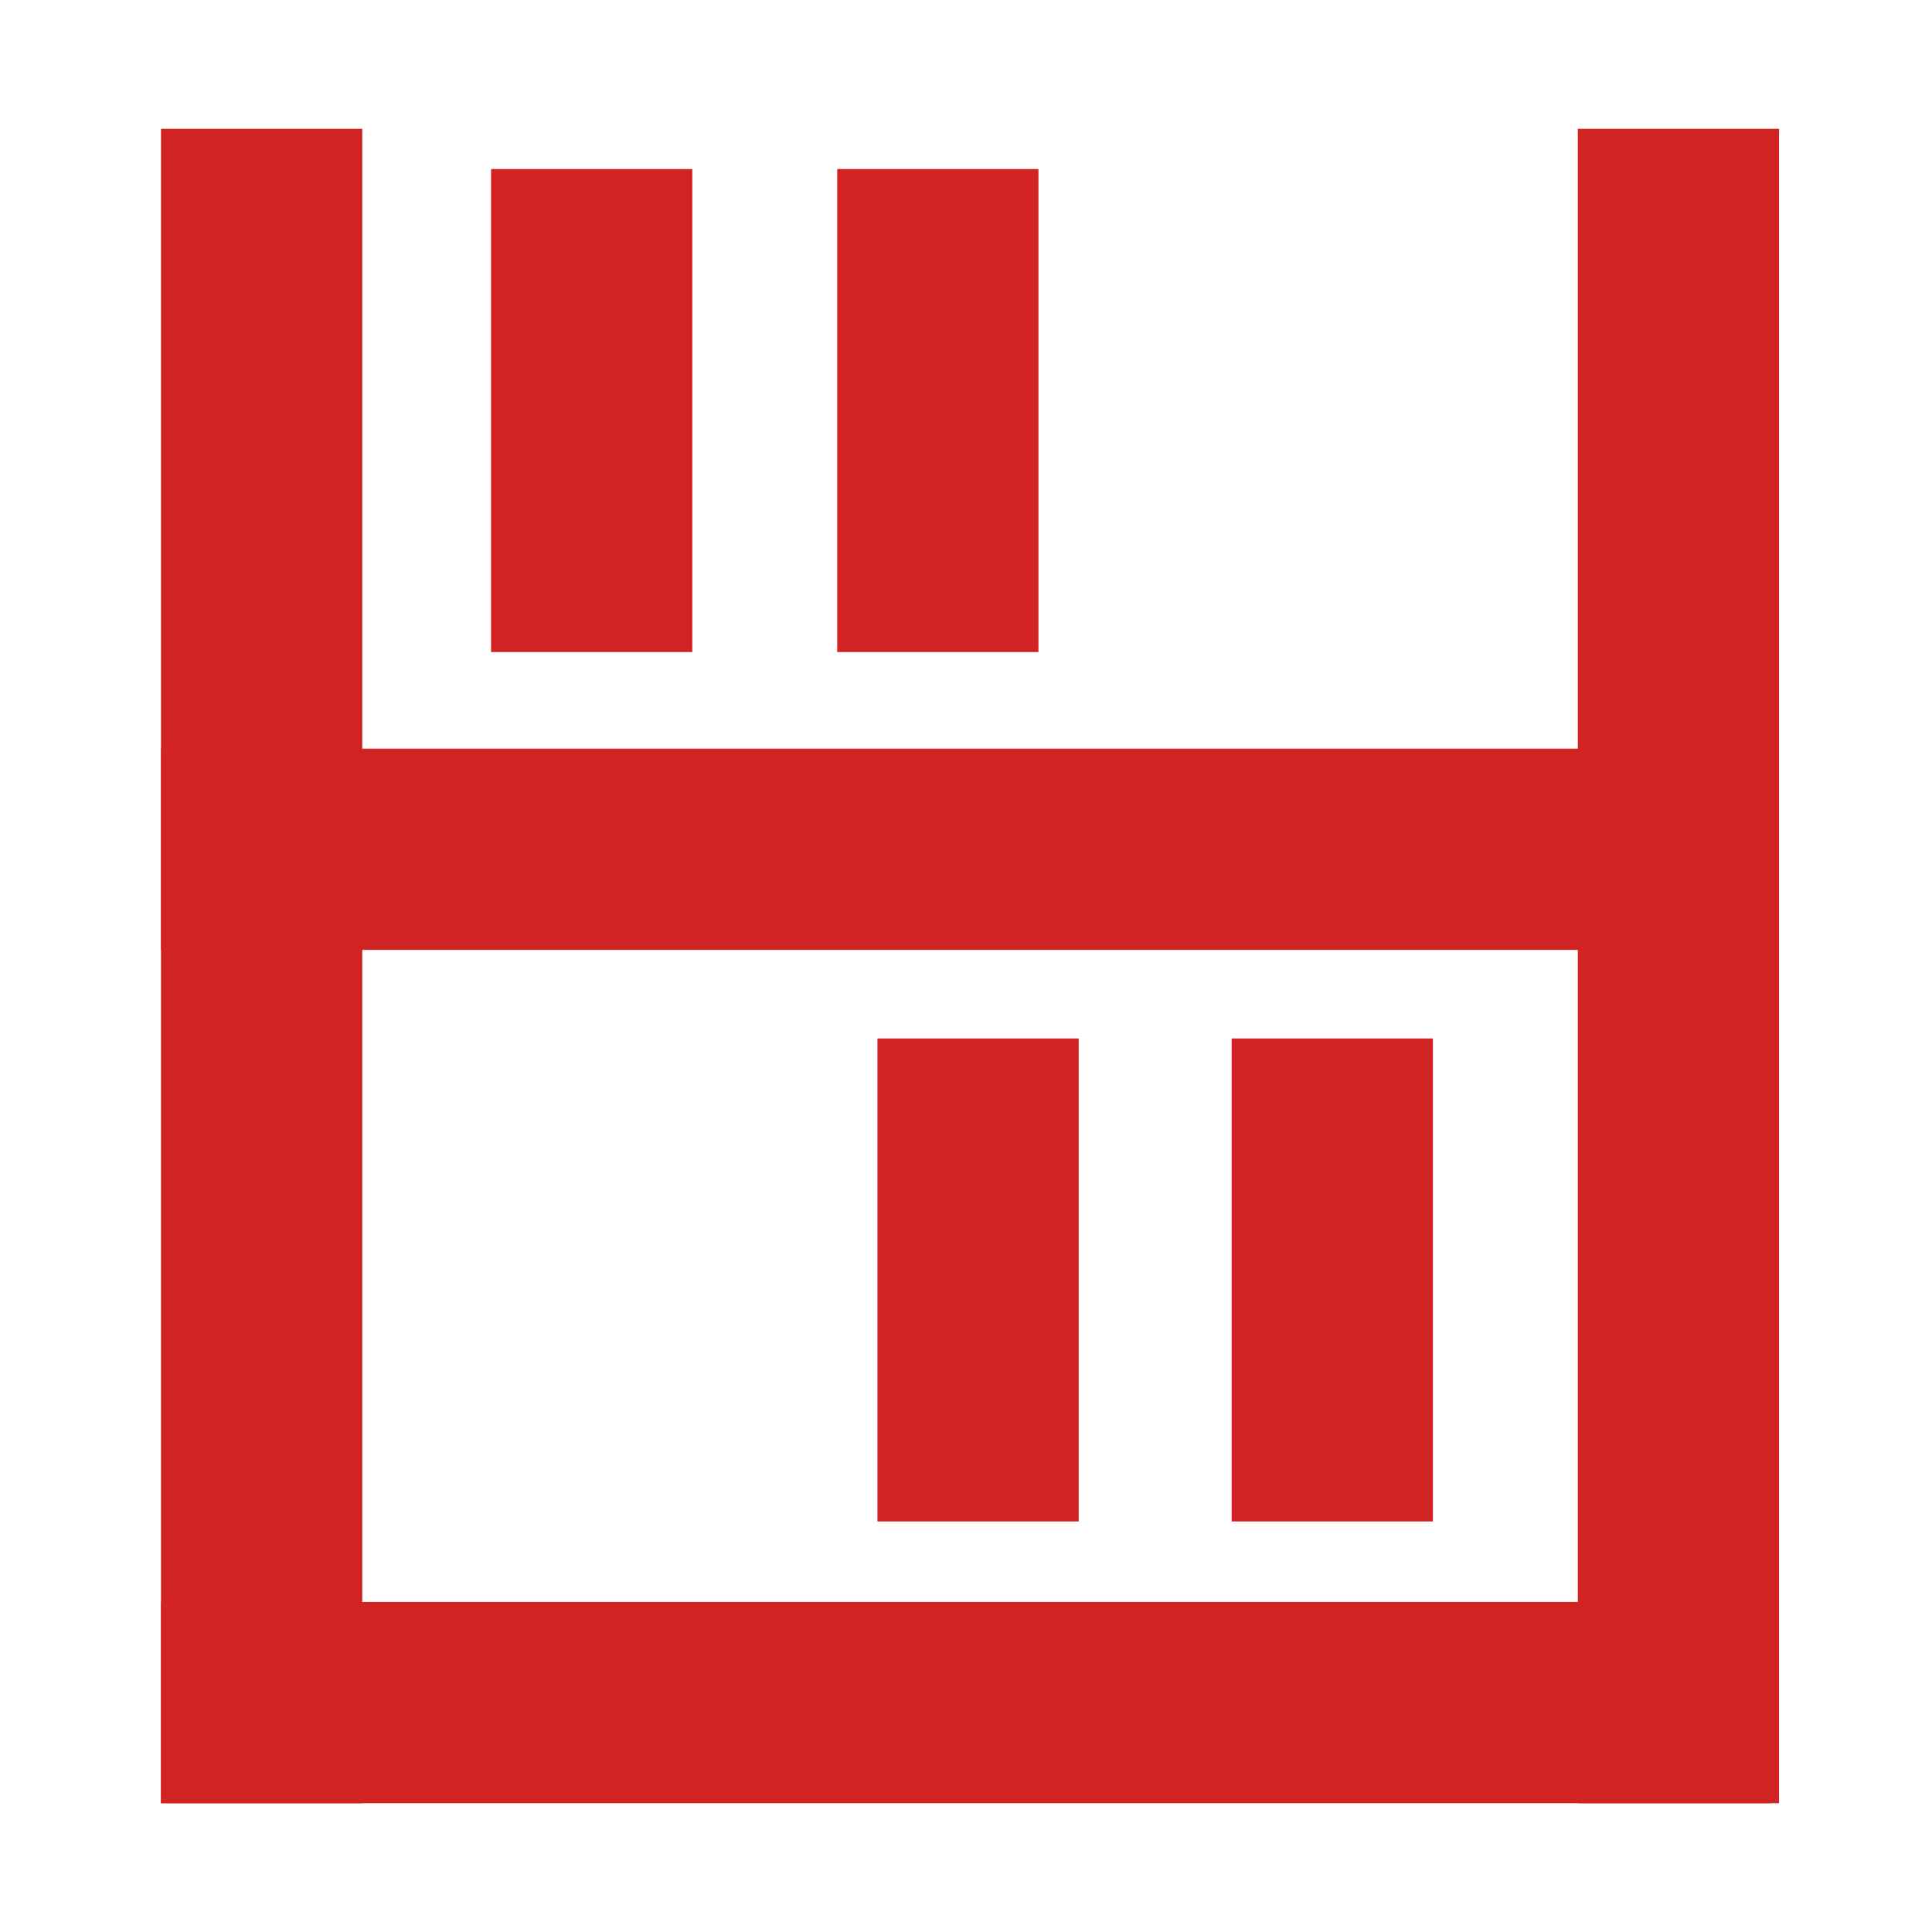
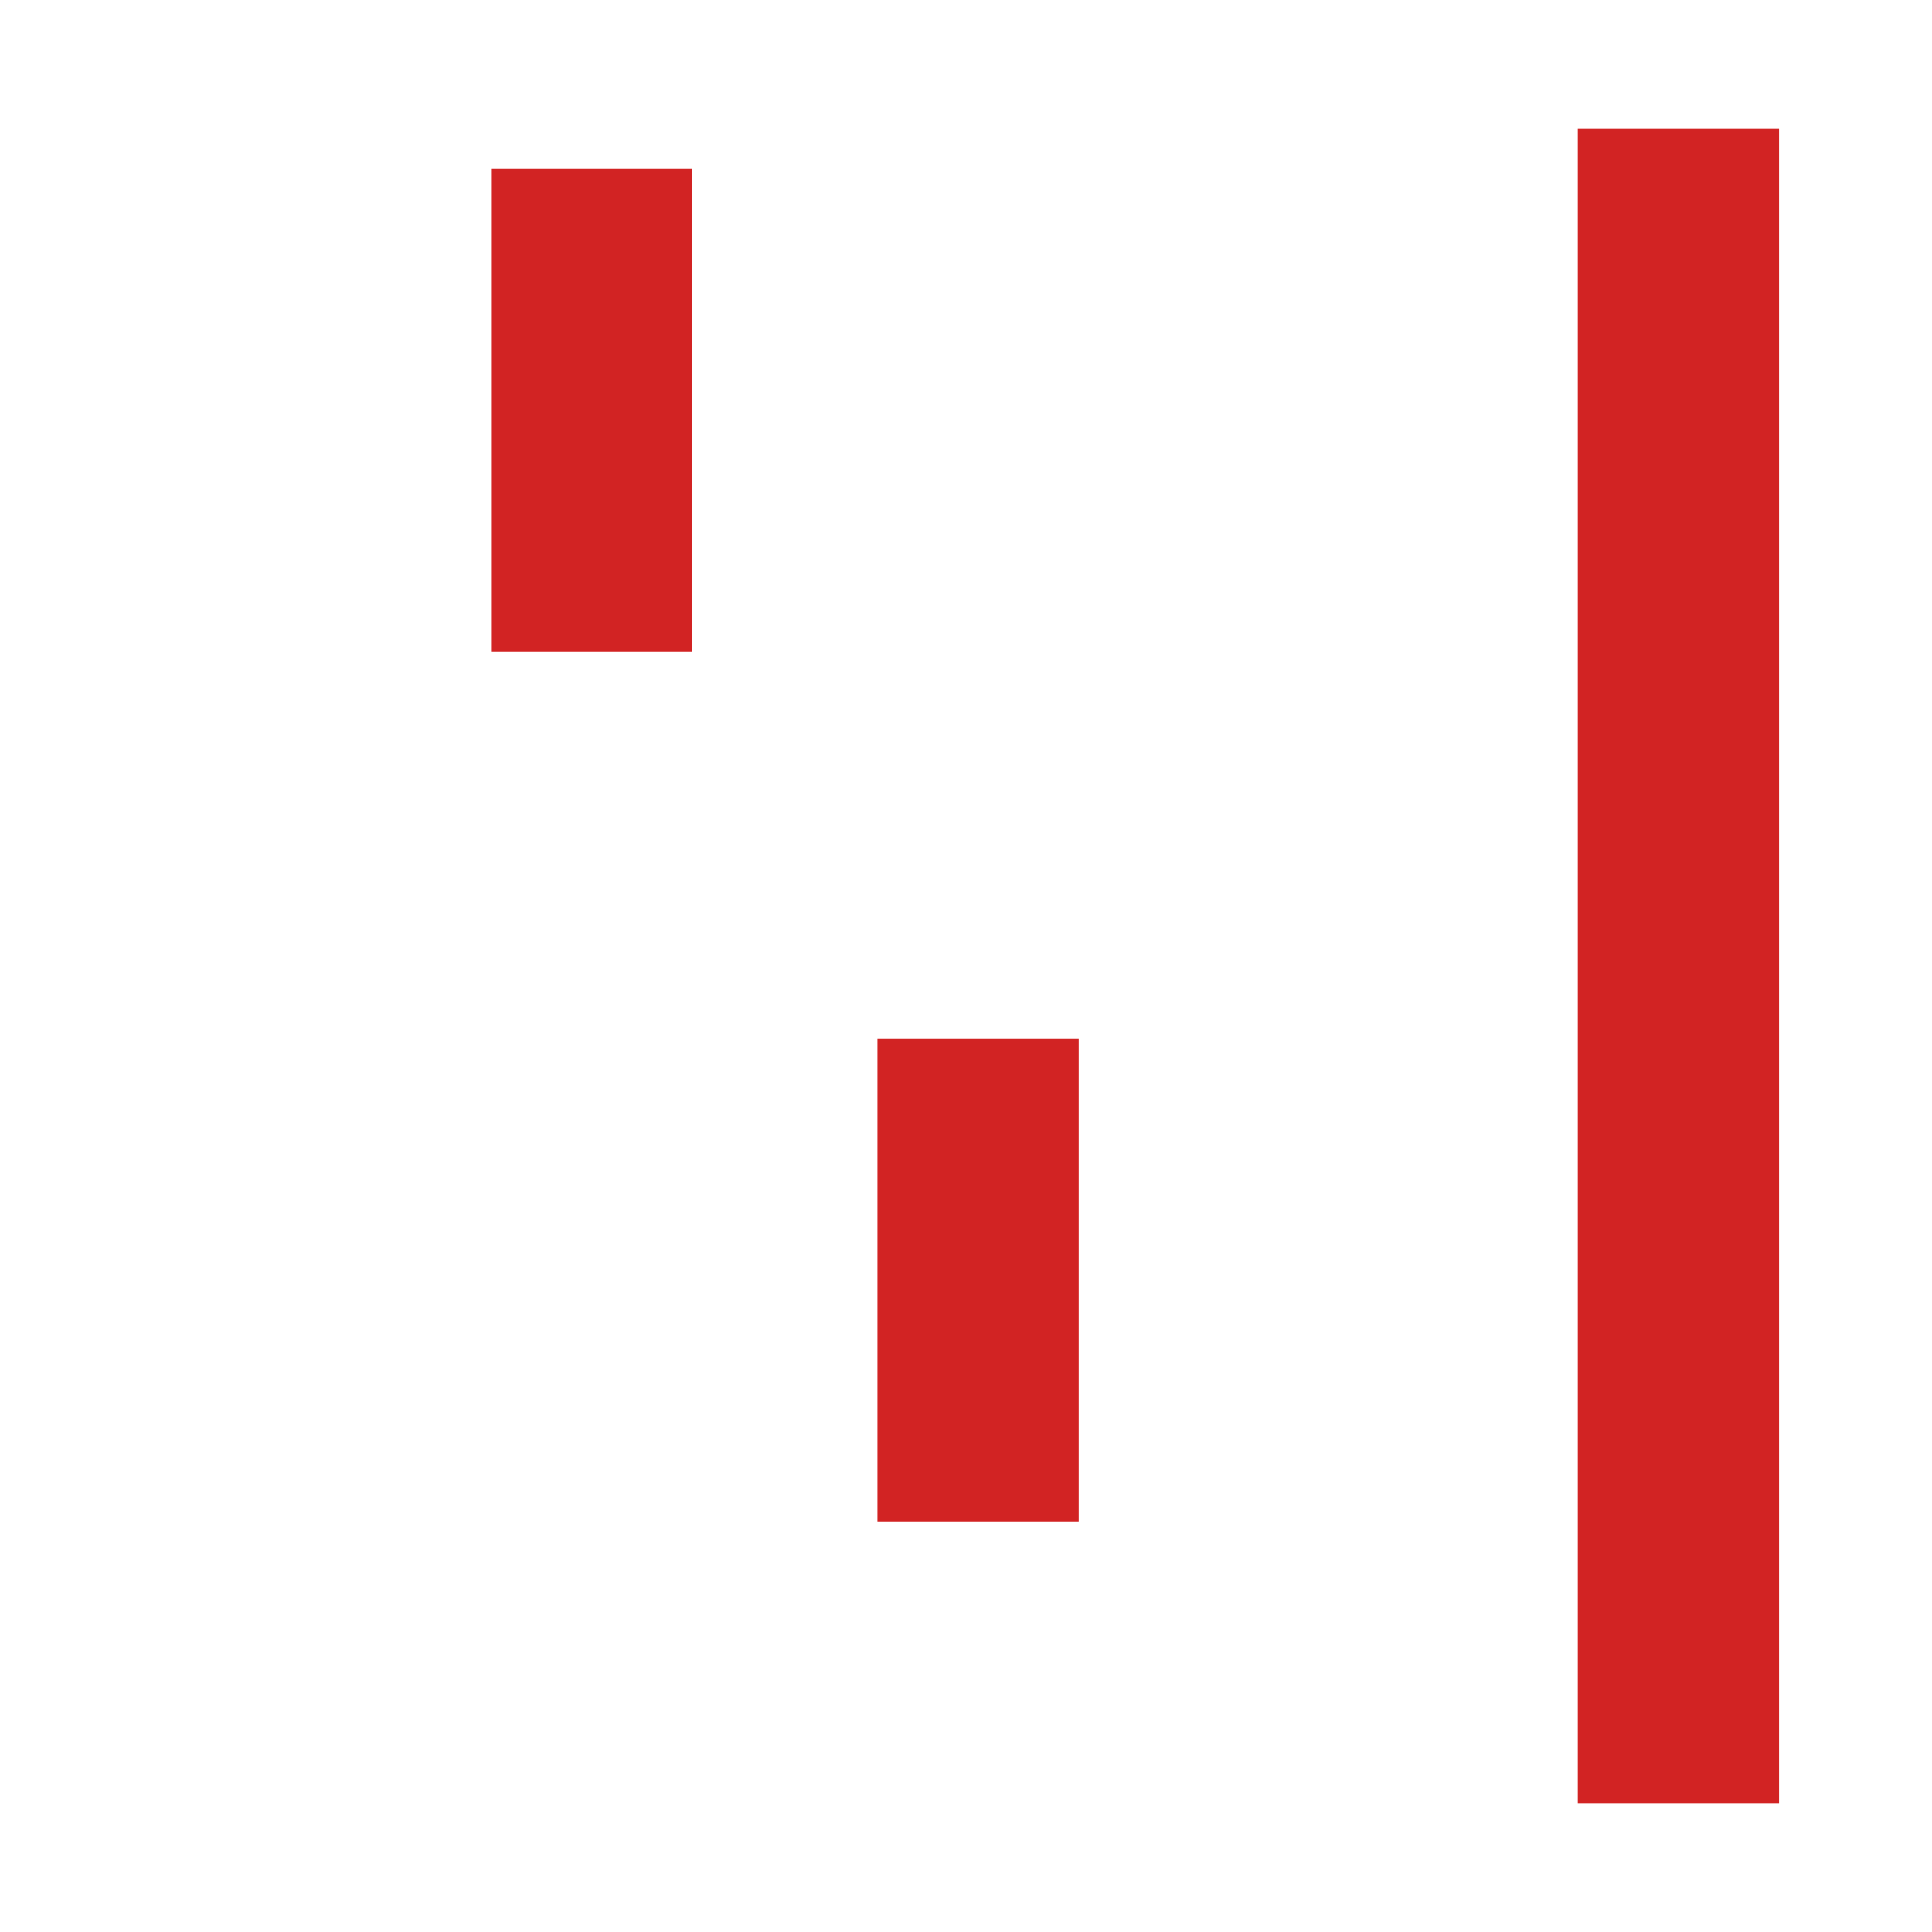
<svg xmlns="http://www.w3.org/2000/svg" version="1.1" id="Layer_1" x="0px" y="0px" viewBox="0 0 24 24" style="enable-background:new 0 0 24 24;" xml:space="preserve">
  <style type="text/css">
	.st0{fill:#D22323;}
</style>
  <g>
-     <rect x="2" y="1.6" class="st0" width="2.5" height="20.8" />
    <rect x="19.6" y="1.6" class="st0" width="2.5" height="20.8" />
-     <rect x="2" y="9.3" class="st0" width="19.6" height="2.5" />
-     <rect x="2" y="19.9" class="st0" width="20" height="2.5" />
    <rect x="6.1" y="2.1" class="st0" width="2.5" height="6" />
-     <rect x="10.4" y="2.1" class="st0" width="2.5" height="6" />
    <rect x="10.9" y="12.9" class="st0" width="2.5" height="6" />
-     <rect x="15.3" y="12.9" class="st0" width="2.5" height="6" />
  </g>
</svg>